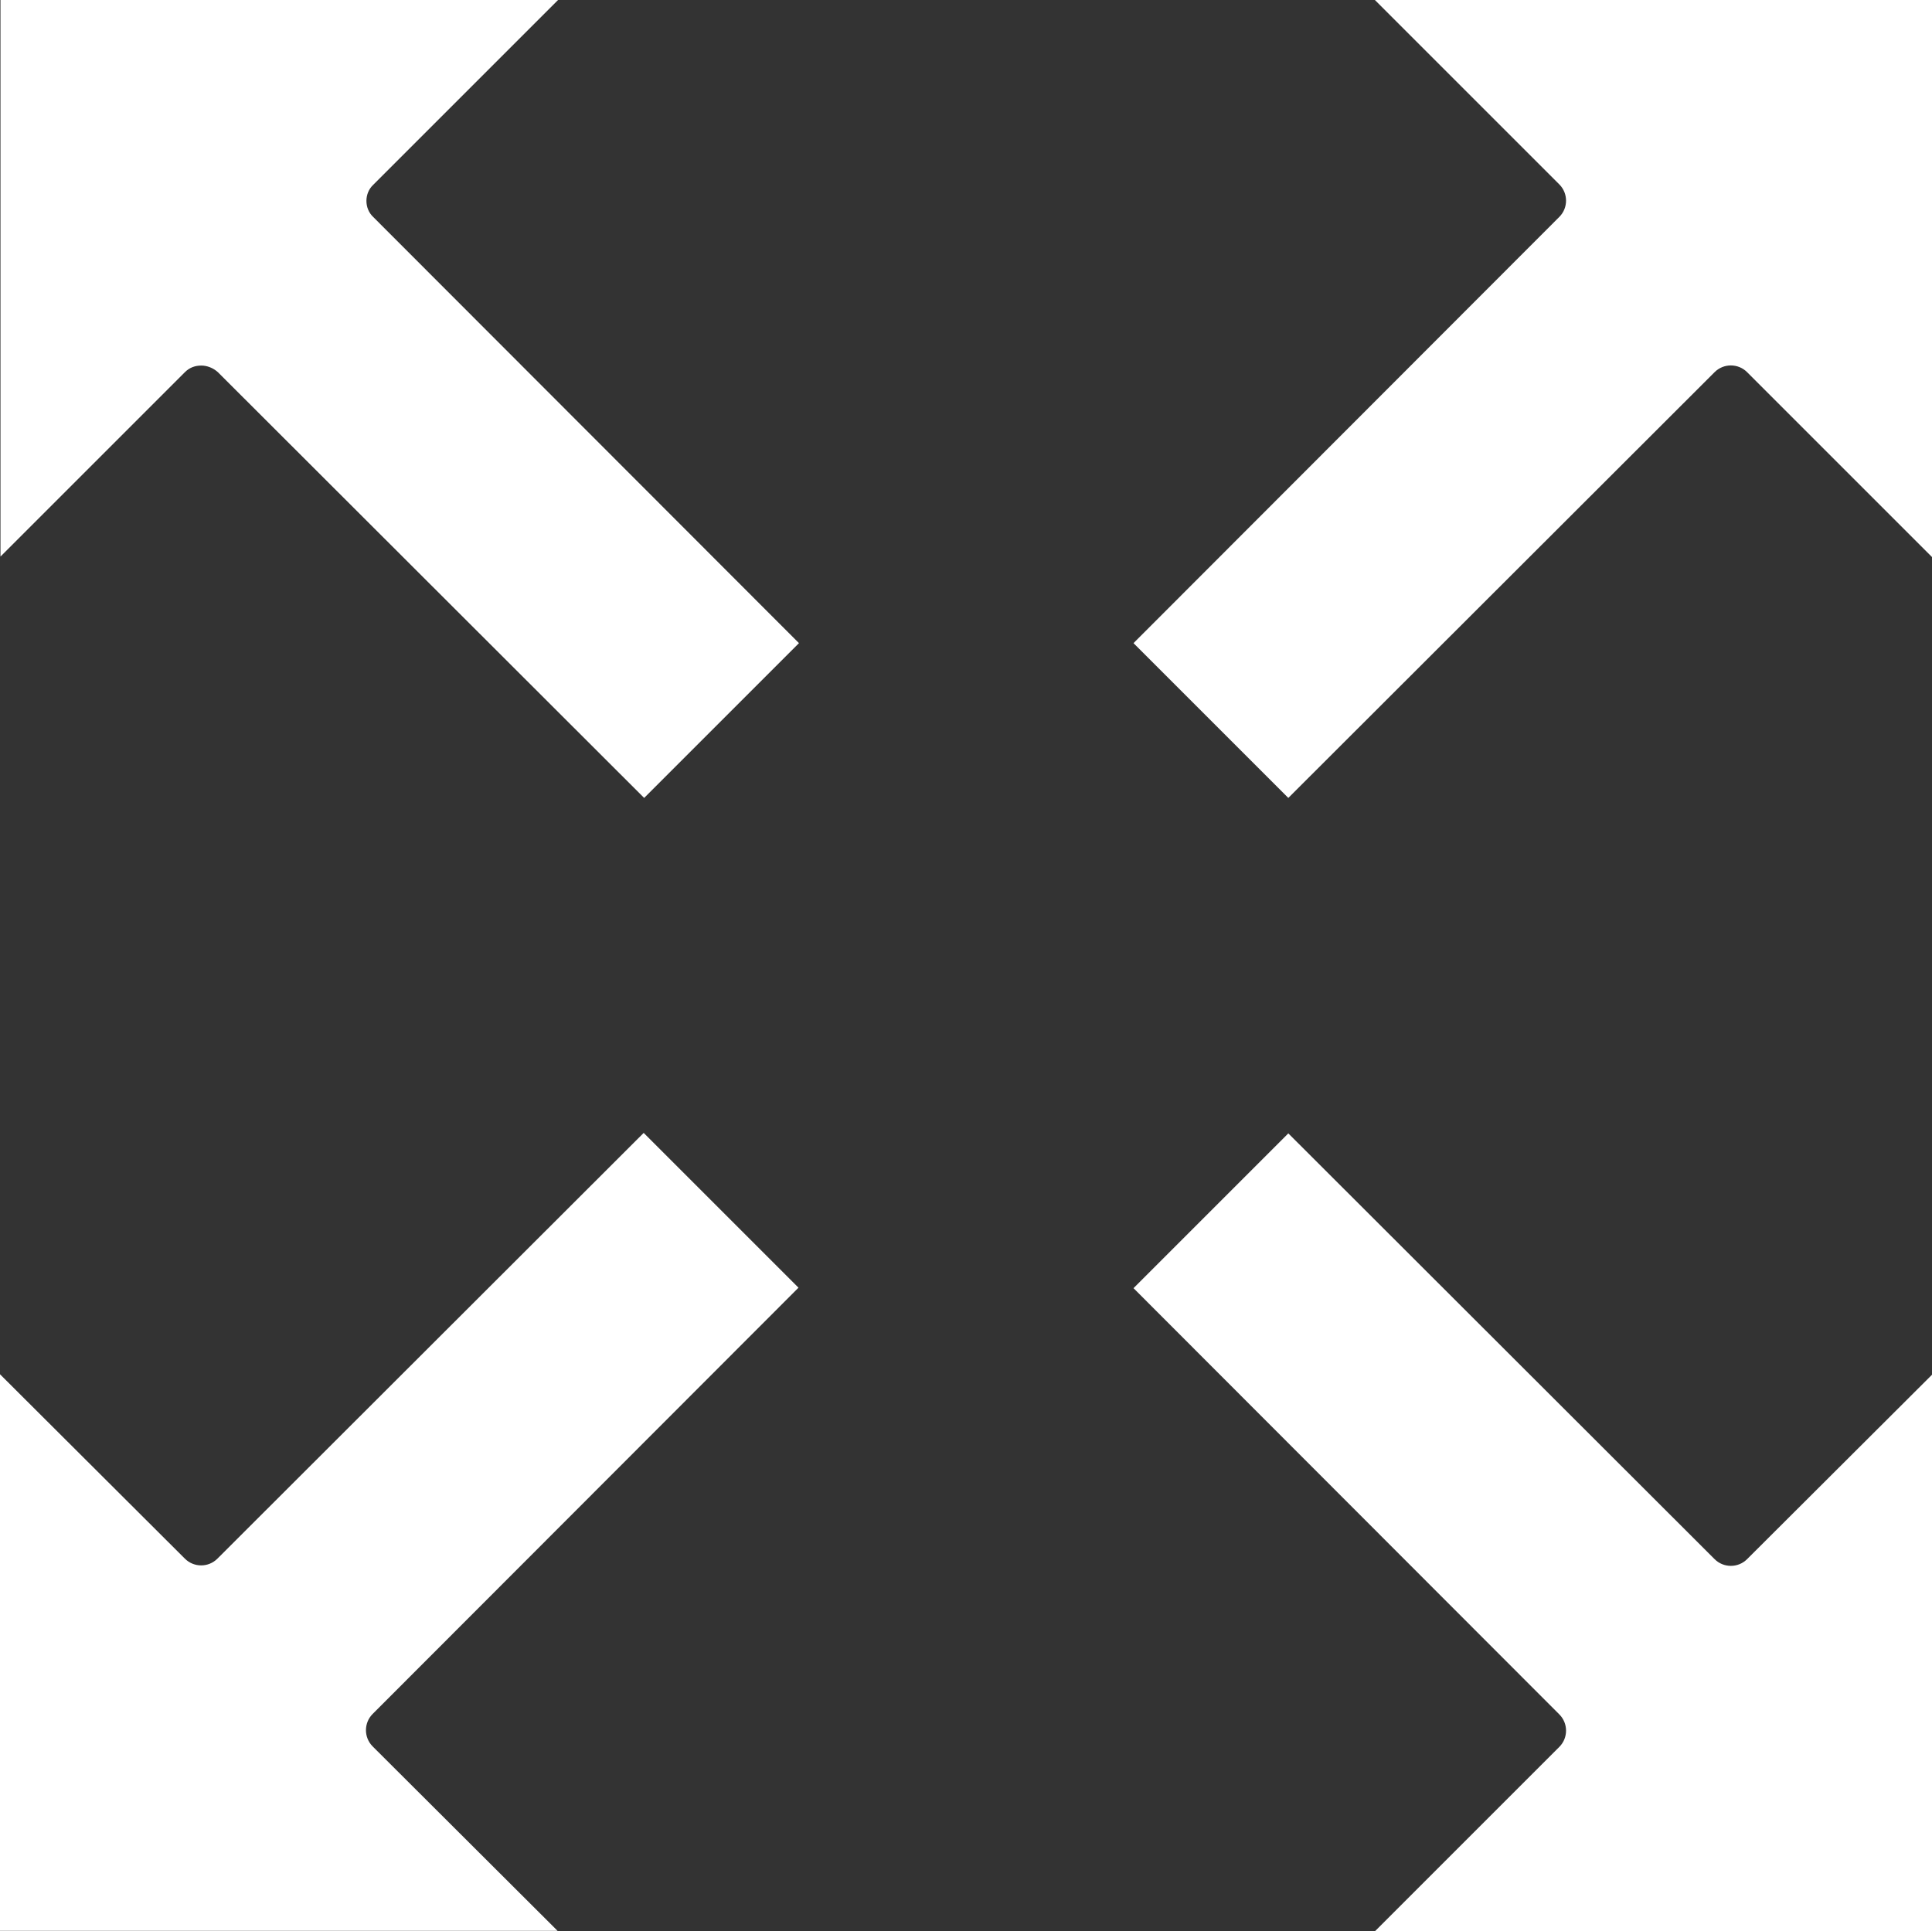
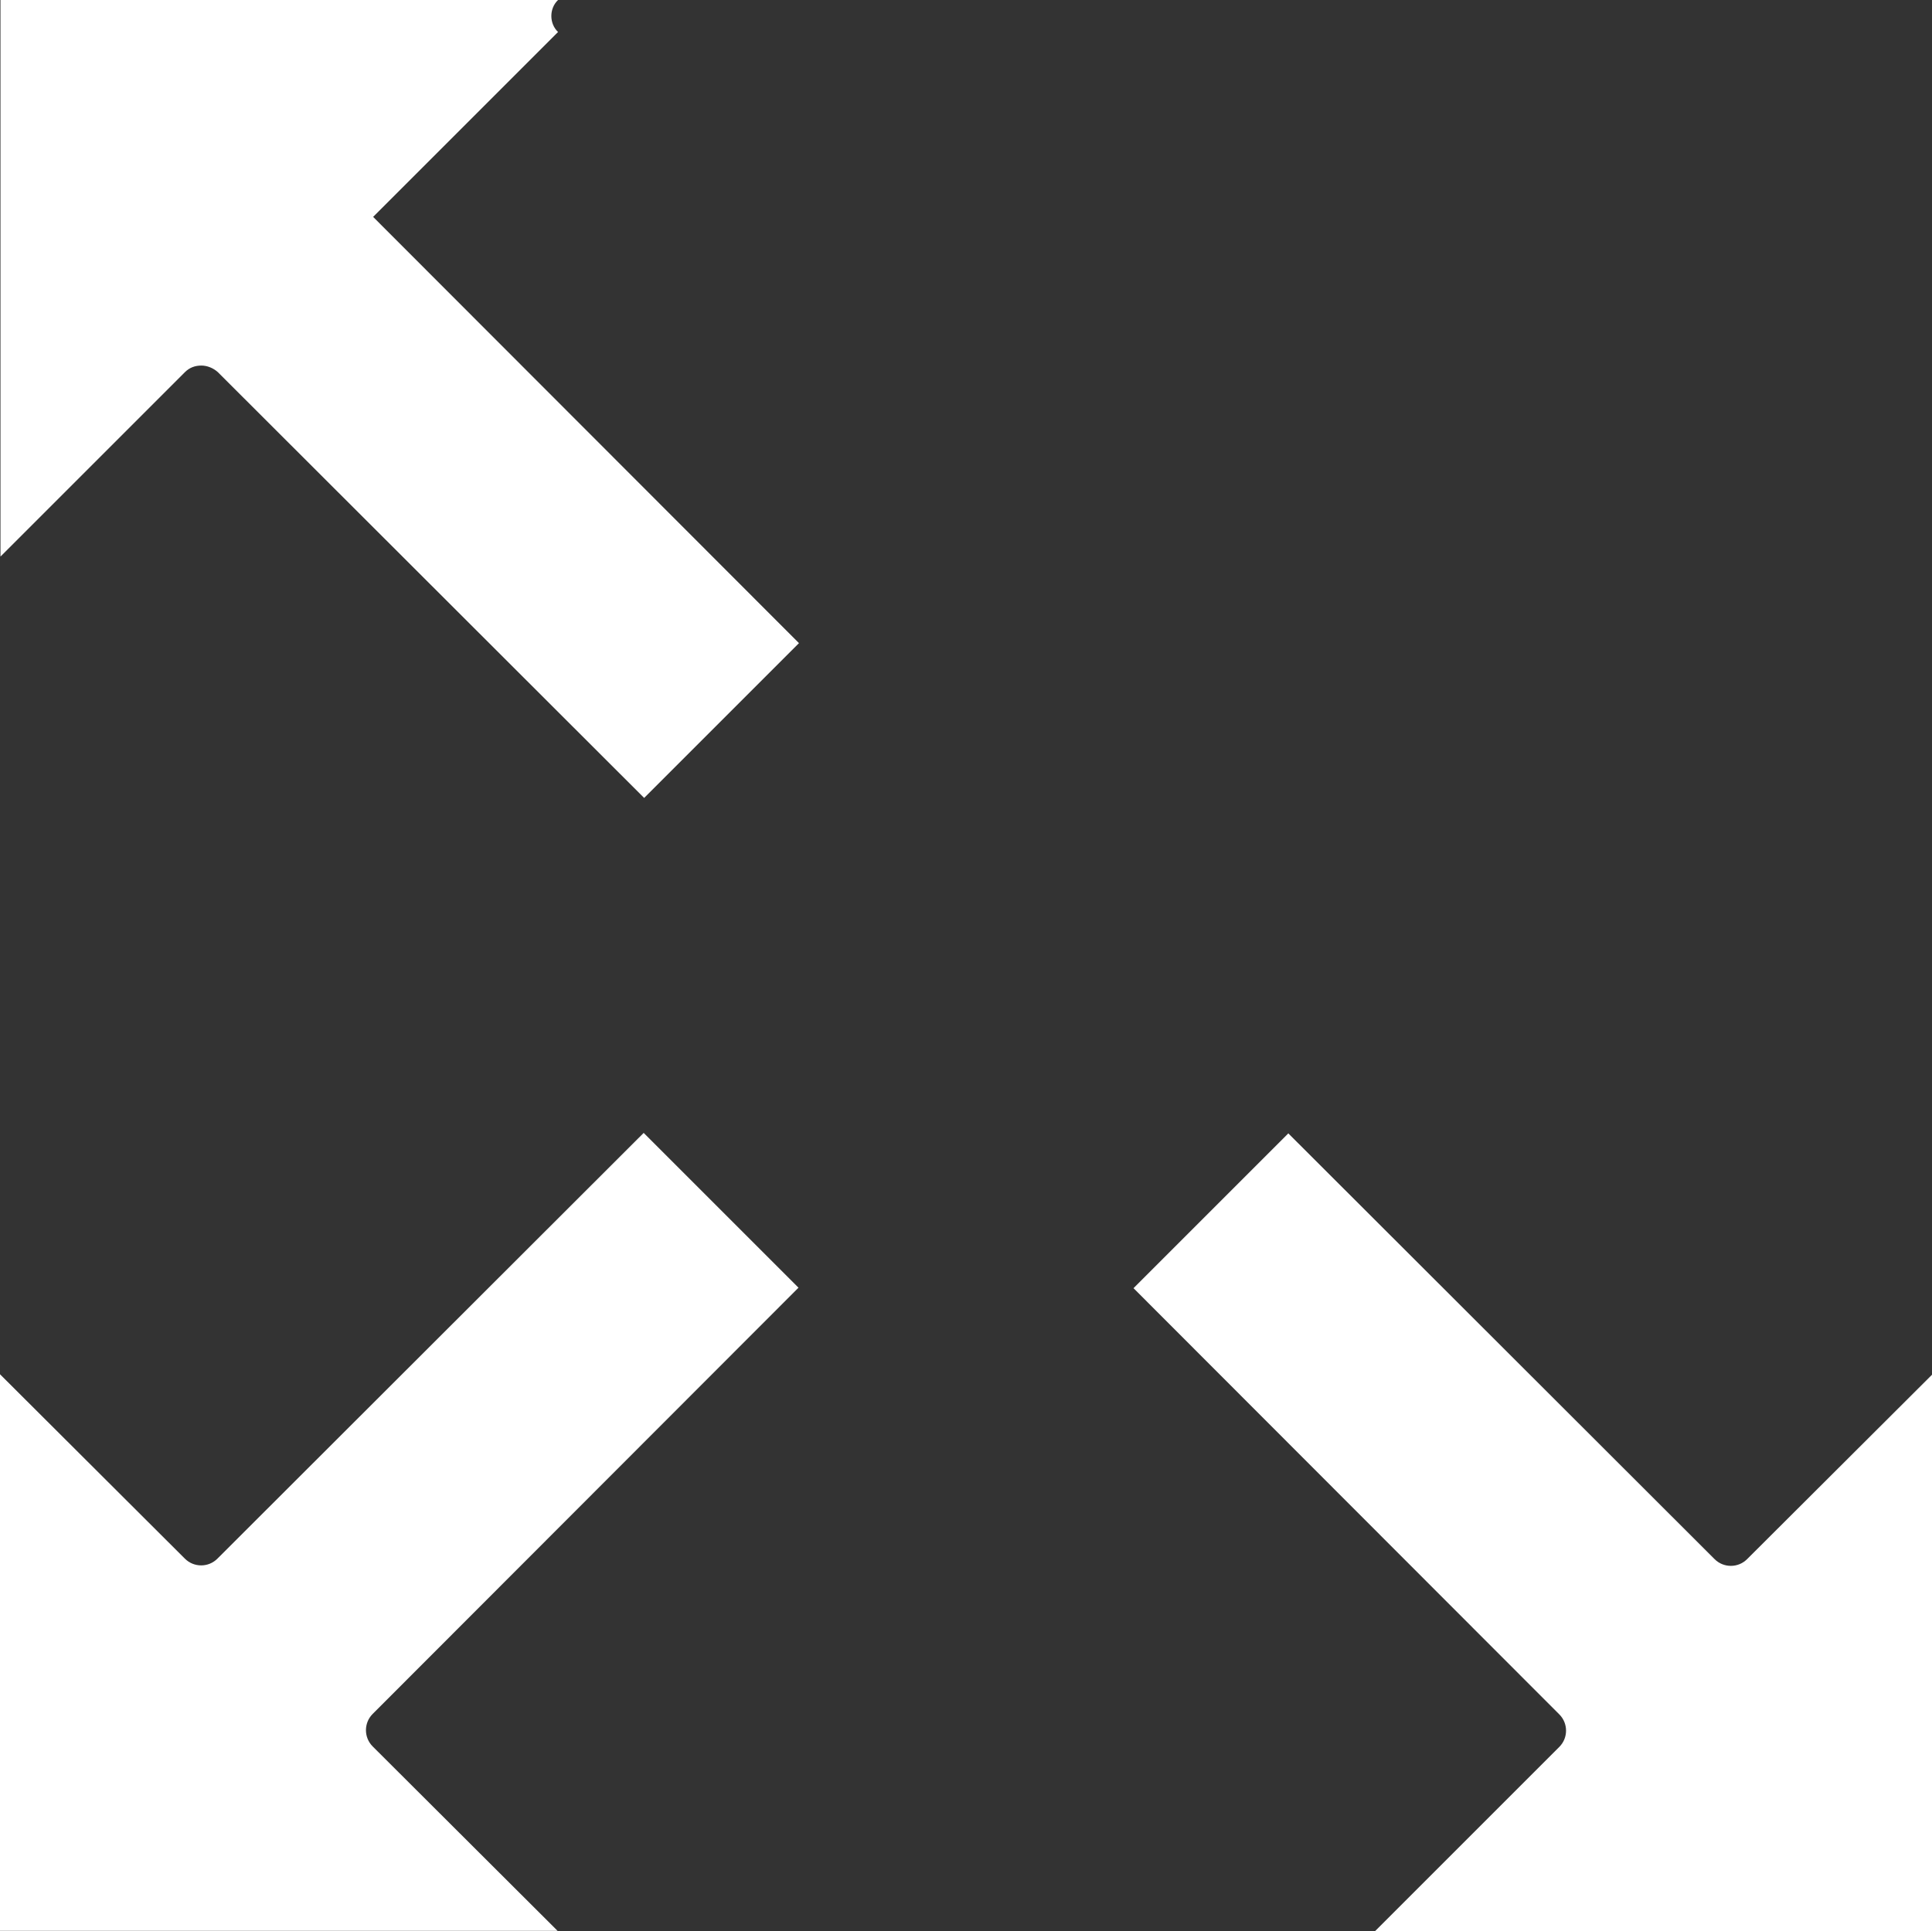
<svg xmlns="http://www.w3.org/2000/svg" id="Layer_1" data-name="Layer 1" viewBox="0 0 410.6 410.5">
  <rect x="0" y="0" width="410.6" height="410.5" fill="#333333" stroke="none" />
  <path d="m410.6,292.2v118.3h-118.4l39.2-39.2c1.9-1.9,1.9-5,0-6.9l-90.5-90.6,32.9-32.9,90.6,90.5c1.9,1.9,5,1.9,6.9,0l39.3-39.2Z" style="fill: #fff; stroke-width: 0px;" />
-   <path d="m410.6,0v118.4l-39.3-39.3c-1.9-1.9-5-1.9-6.9,0l-90.6,90.5-32.9-32.9,90.5-90.6c1.9-1.9,1.9-5,0-6.9L292.2,0h118.4Z" style="fill: #fff; stroke-width: 0px;" />
  <path d="m169.7,273.7l-90.5,90.6c-1.9,1.9-1.9,5,0,6.9l39.3,39.2H0v-118.3l39.3,39.2c1.9,1.9,5,1.9,6.9,0l90.6-90.5,32.9,32.9Z" style="fill: #fff; stroke-width: 0px;" />
-   <path d="m79.3,46.1l90.5,90.6-32.9,32.9L46.3,79.1c-1-.9-2.3-1.4-3.5-1.4-1.3,0-2.5.4-3.5,1.4L.1,118.3V0h118.5l-39.3,39.3c-1.9,1.8-1.9,5,0,6.8Z" style="fill: #fff; stroke-width: 0px;" />
+   <path d="m79.3,46.1l90.5,90.6-32.9,32.9L46.3,79.1c-1-.9-2.3-1.4-3.5-1.4-1.3,0-2.5.4-3.5,1.4L.1,118.3V0h118.5c-1.9,1.8-1.9,5,0,6.8Z" style="fill: #fff; stroke-width: 0px;" />
</svg>